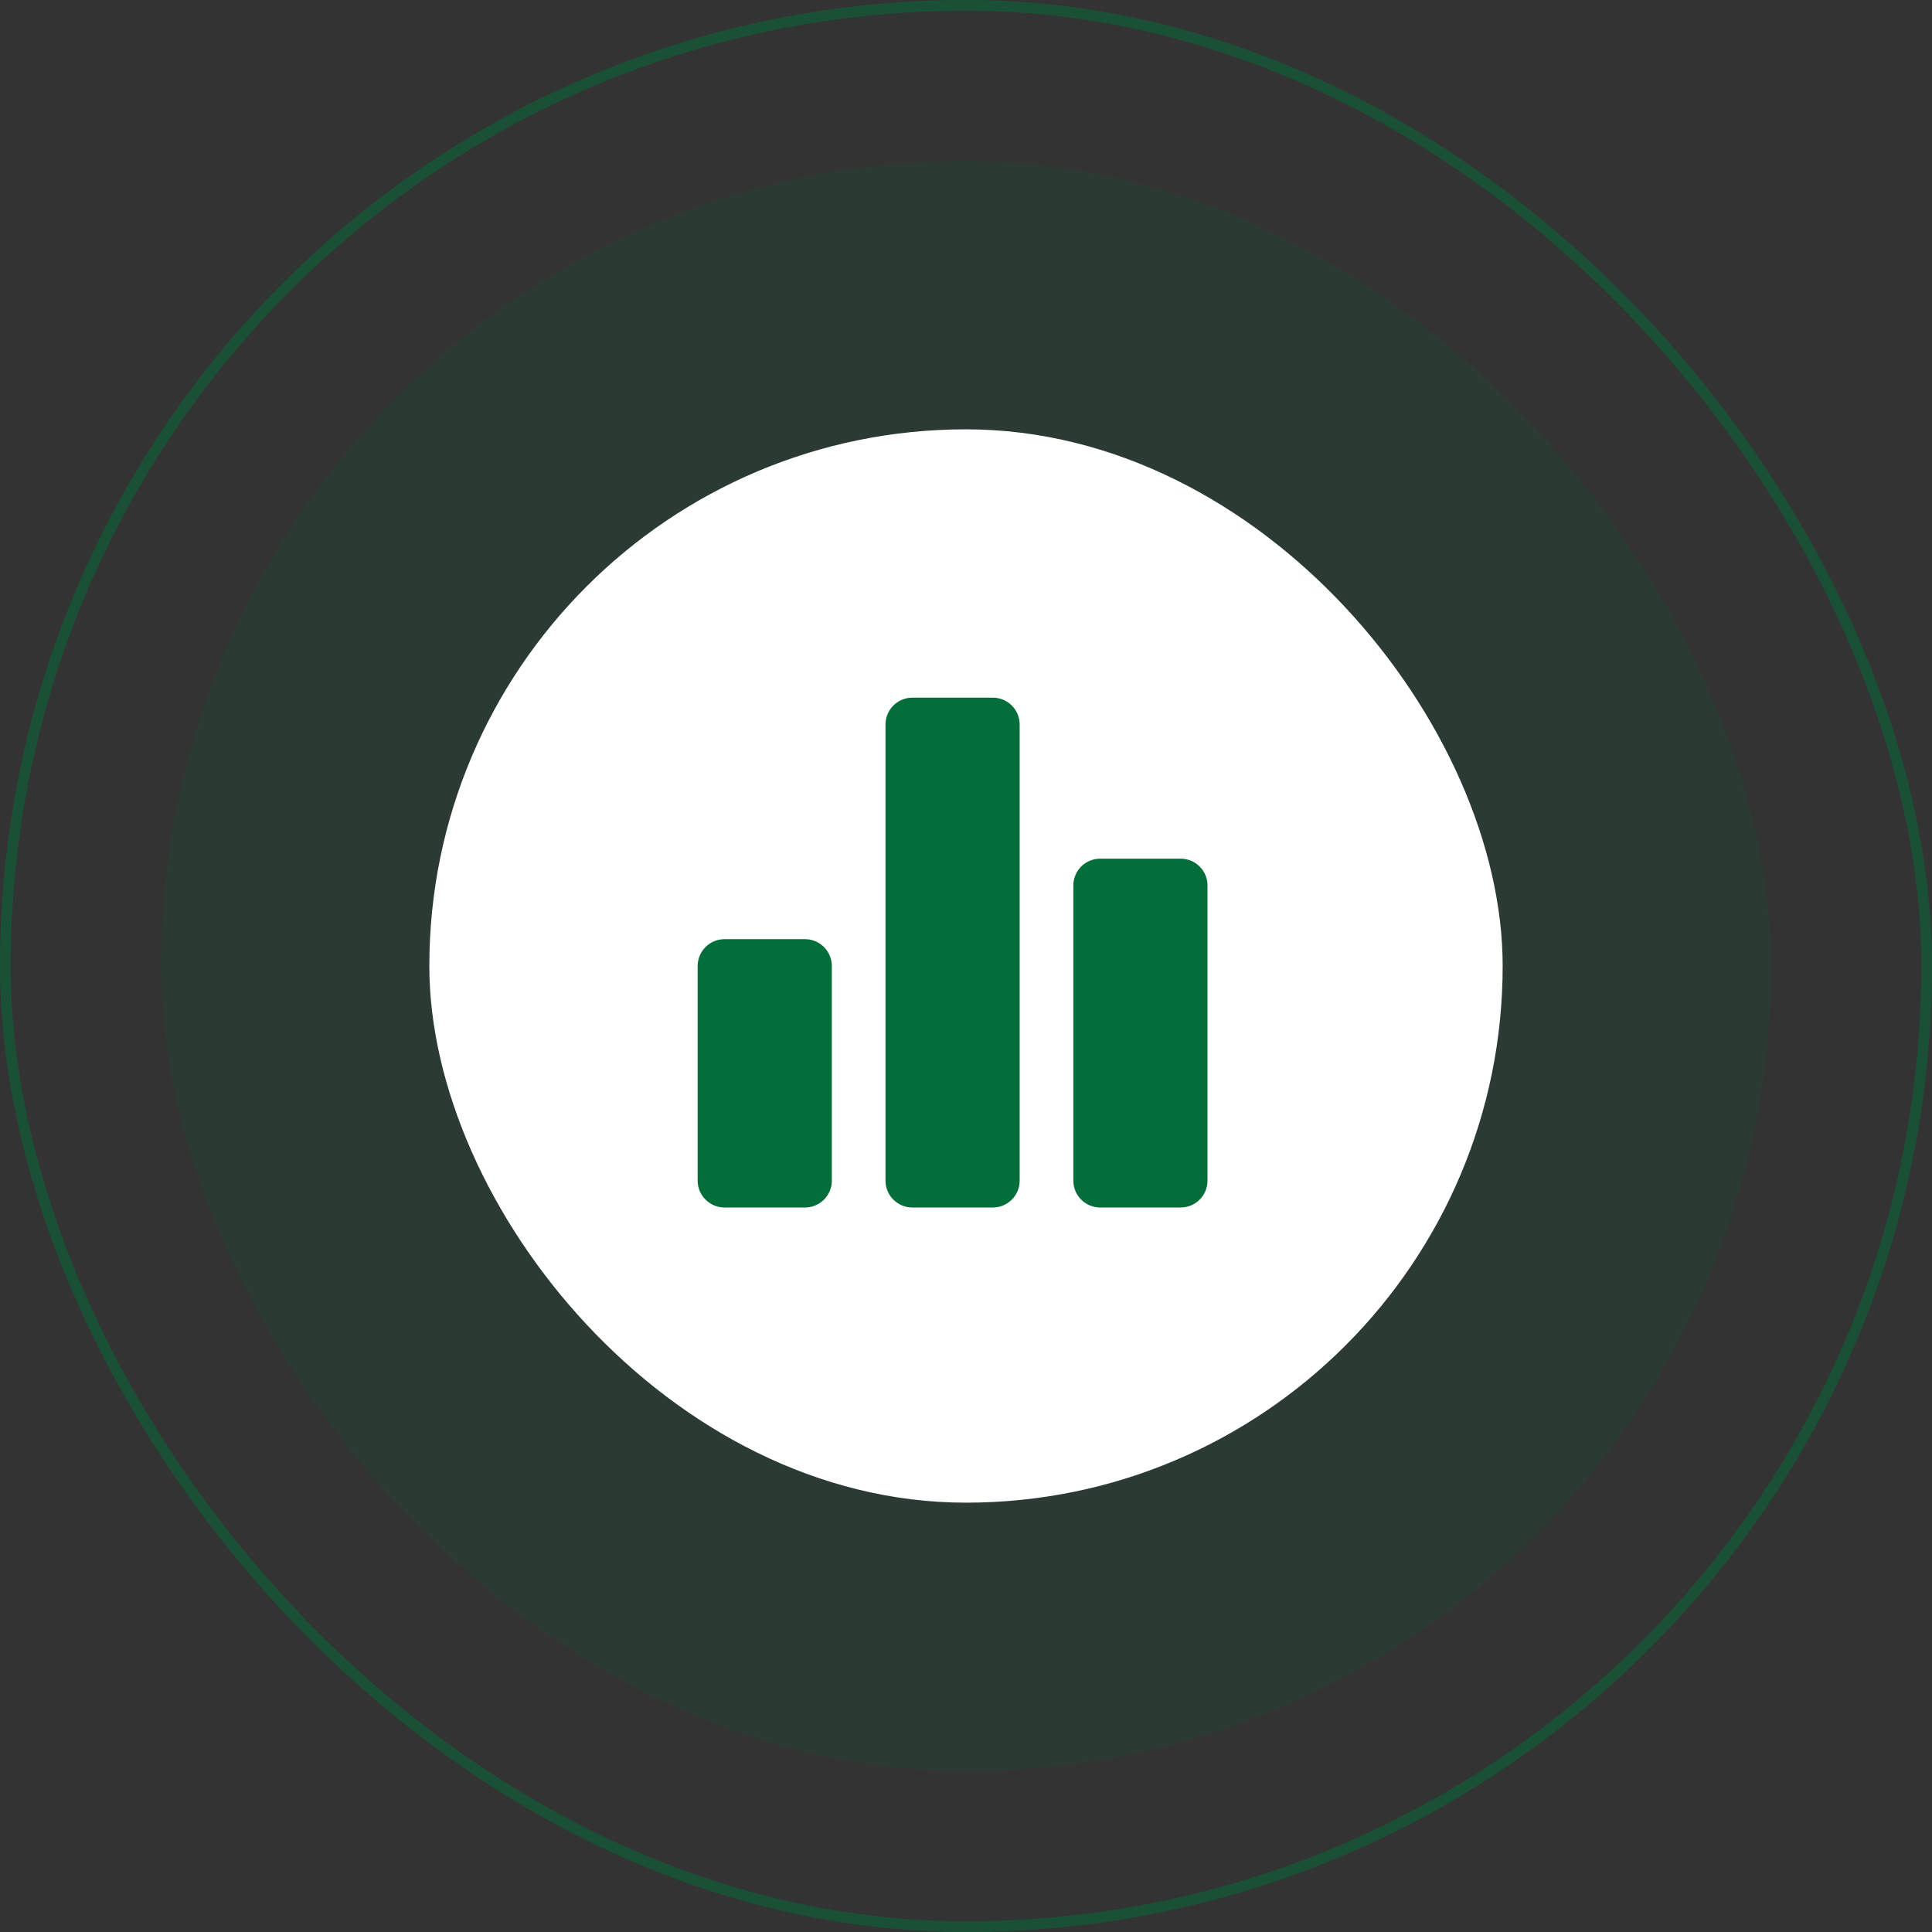
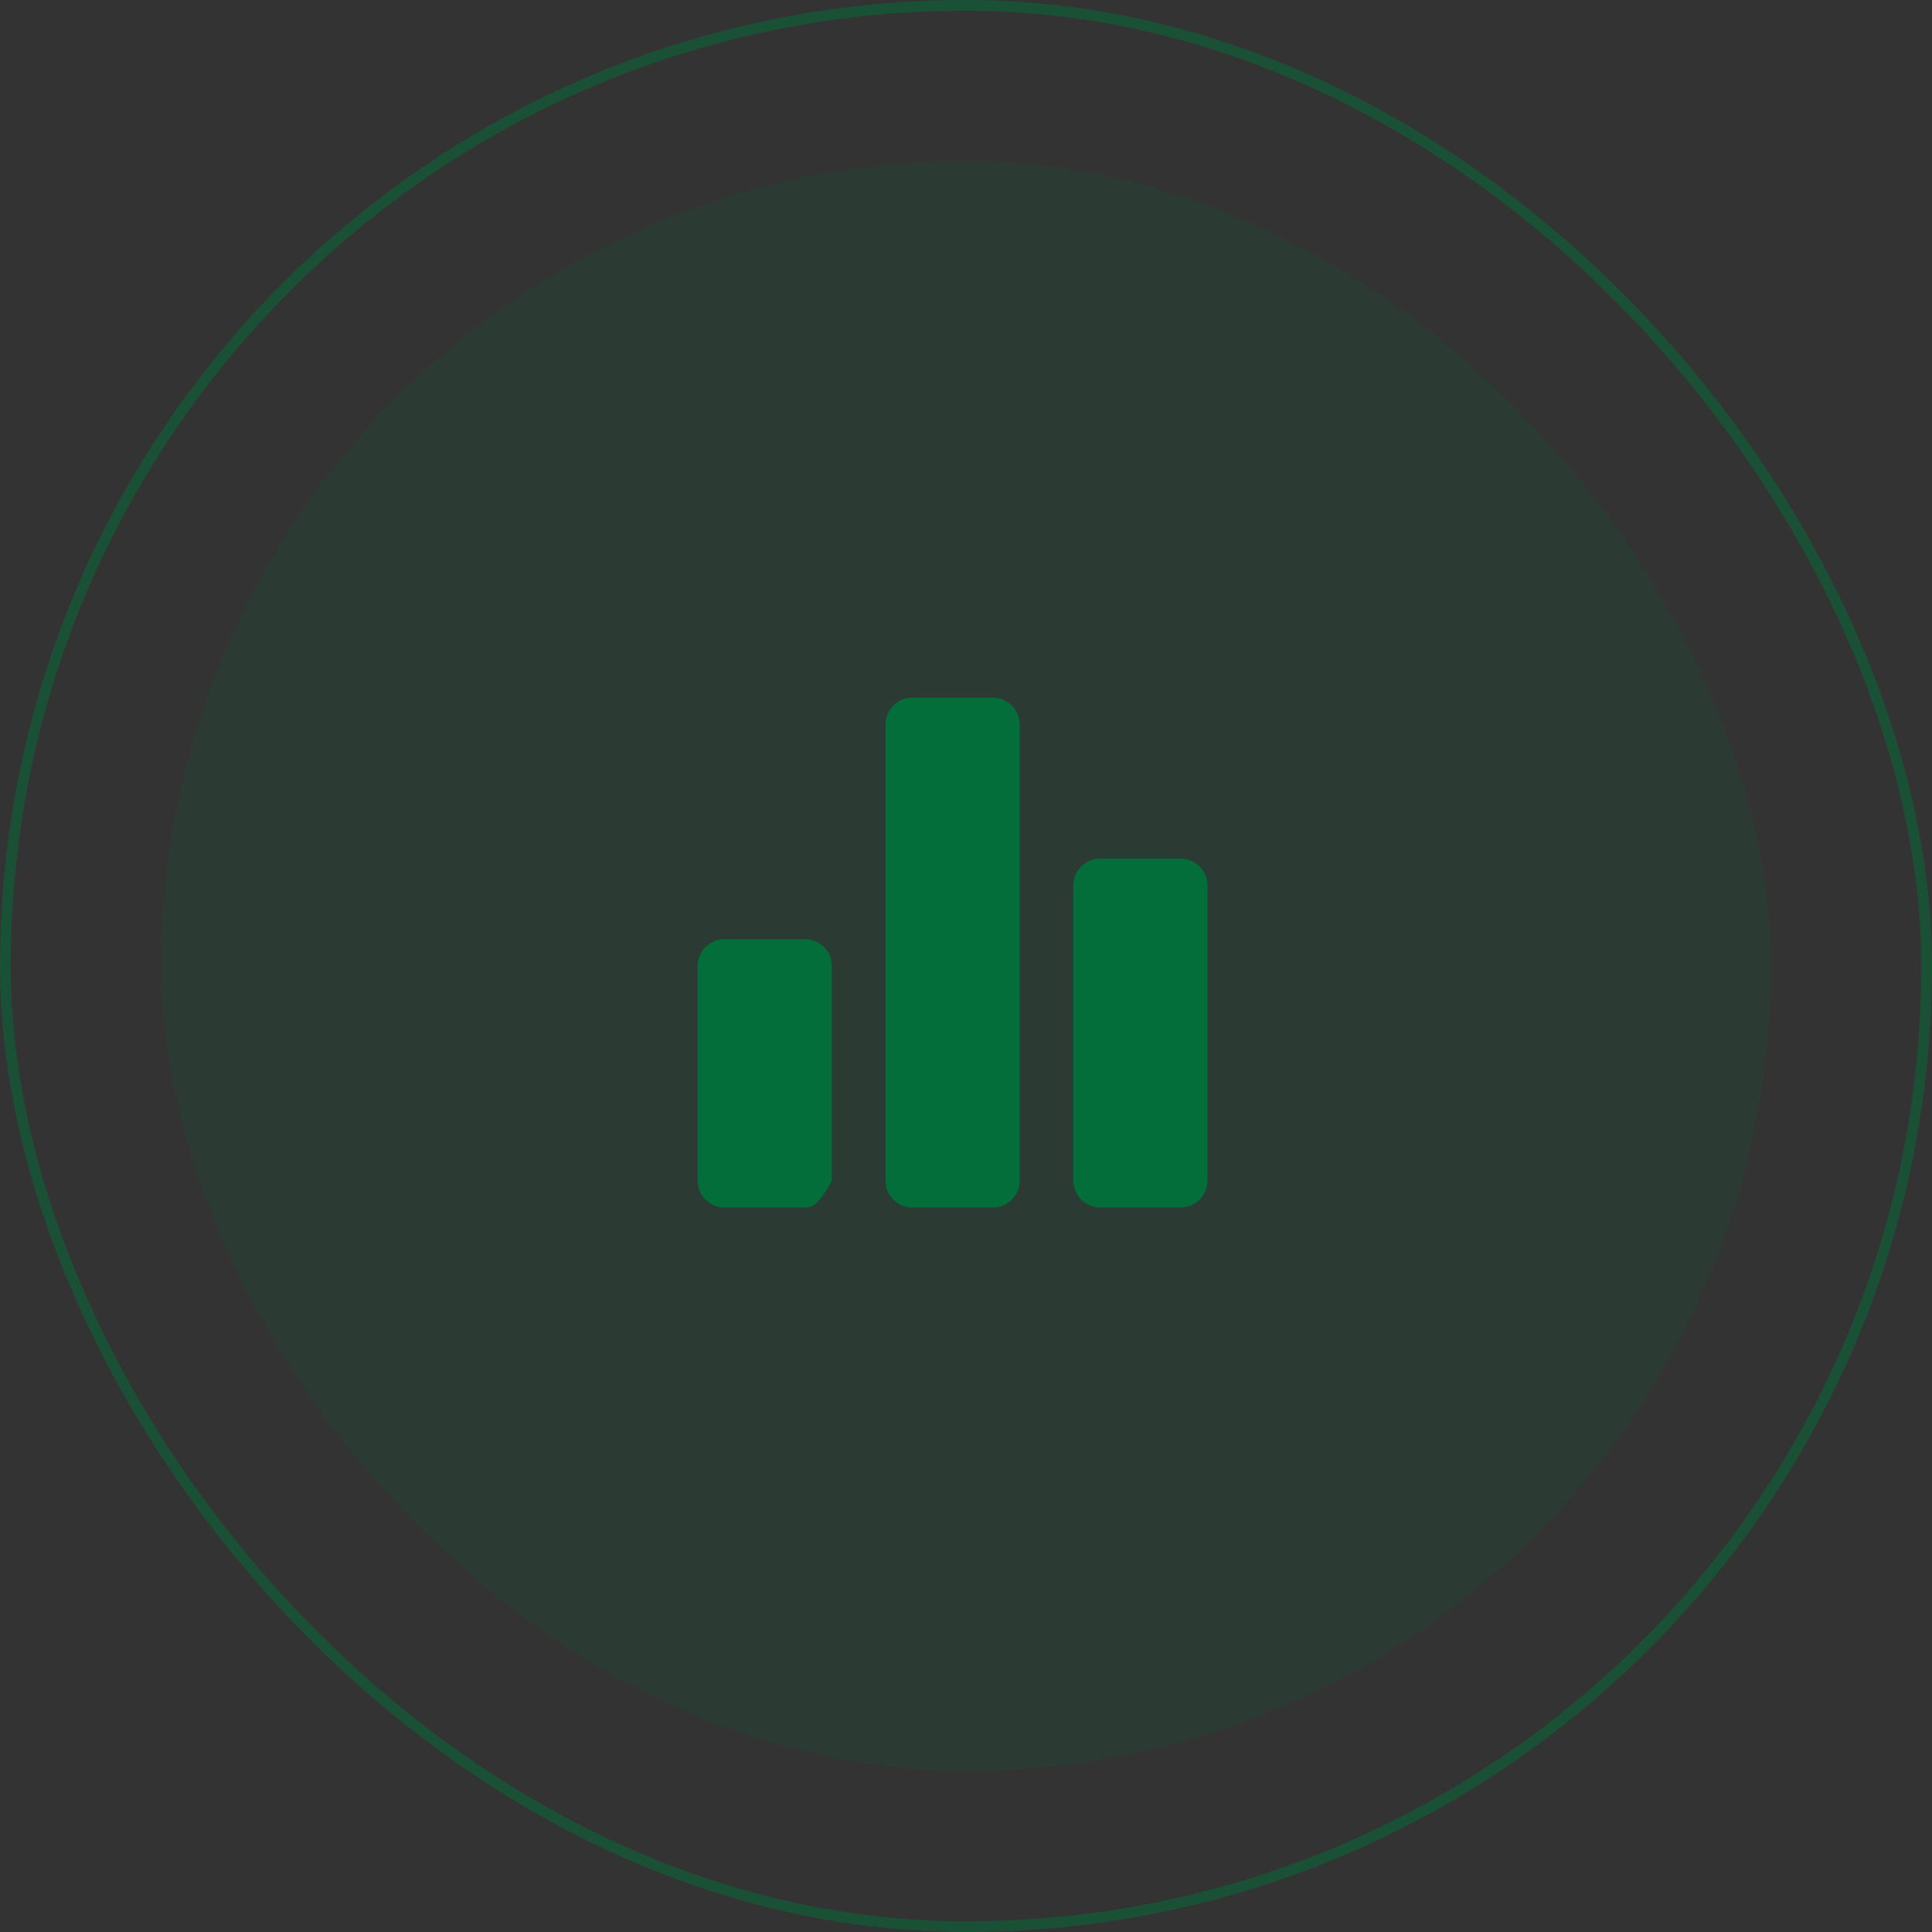
<svg xmlns="http://www.w3.org/2000/svg" width="180" height="180" viewBox="0 0 180 180" fill="none">
  <rect x="0" y="0" width="180" height="180" fill="#333333" stroke="none" />
  <rect x="15" y="15" width="150" height="150" rx="75" fill="#036E39" fill-opacity="0.15" />
-   <rect x="40" y="40" width="100" height="100" rx="50" fill="white" />
-   <path d="M75 112.5H67.5C66.837 112.5 66.201 112.237 65.732 111.768C65.263 111.299 65 110.663 65 110V90C65 89.337 65.263 88.701 65.732 88.232C66.201 87.763 66.837 87.5 67.5 87.5H75C75.663 87.5 76.299 87.763 76.768 88.232C77.237 88.701 77.5 89.337 77.5 90V110C77.5 110.663 77.237 111.299 76.768 111.768C76.299 112.237 75.663 112.5 75 112.5ZM92.5 112.5H85C84.337 112.5 83.701 112.237 83.232 111.768C82.763 111.299 82.5 110.663 82.5 110V67.5C82.5 66.837 82.763 66.201 83.232 65.732C83.701 65.263 84.337 65 85 65H92.5C93.163 65 93.799 65.263 94.268 65.732C94.737 66.201 95 66.837 95 67.5V110C95 110.663 94.737 111.299 94.268 111.768C93.799 112.237 93.163 112.5 92.5 112.5ZM110 112.5H102.5C101.837 112.5 101.201 112.237 100.732 111.768C100.263 111.299 100 110.663 100 110V82.5C100 81.837 100.263 81.201 100.732 80.732C101.201 80.263 101.837 80 102.5 80H110C110.663 80 111.299 80.263 111.768 80.732C112.237 81.201 112.5 81.837 112.5 82.5V110C112.5 110.663 112.237 111.299 111.768 111.768C111.299 112.237 110.663 112.5 110 112.5Z" fill="#036E39" />
+   <path d="M75 112.5H67.5C66.837 112.5 66.201 112.237 65.732 111.768C65.263 111.299 65 110.663 65 110V90C65 89.337 65.263 88.701 65.732 88.232C66.201 87.763 66.837 87.5 67.5 87.5H75C75.663 87.5 76.299 87.763 76.768 88.232C77.237 88.701 77.5 89.337 77.5 90V110C76.299 112.237 75.663 112.5 75 112.5ZM92.5 112.5H85C84.337 112.5 83.701 112.237 83.232 111.768C82.763 111.299 82.5 110.663 82.5 110V67.5C82.5 66.837 82.763 66.201 83.232 65.732C83.701 65.263 84.337 65 85 65H92.5C93.163 65 93.799 65.263 94.268 65.732C94.737 66.201 95 66.837 95 67.5V110C95 110.663 94.737 111.299 94.268 111.768C93.799 112.237 93.163 112.5 92.5 112.5ZM110 112.5H102.5C101.837 112.5 101.201 112.237 100.732 111.768C100.263 111.299 100 110.663 100 110V82.5C100 81.837 100.263 81.201 100.732 80.732C101.201 80.263 101.837 80 102.5 80H110C110.663 80 111.299 80.263 111.768 80.732C112.237 81.201 112.5 81.837 112.5 82.5V110C112.5 110.663 112.237 111.299 111.768 111.768C111.299 112.237 110.663 112.5 110 112.5Z" fill="#036E39" />
  <rect x="0.5" y="0.5" width="179" height="179" rx="89.5" stroke="#036E39" stroke-opacity="0.5" />
</svg>